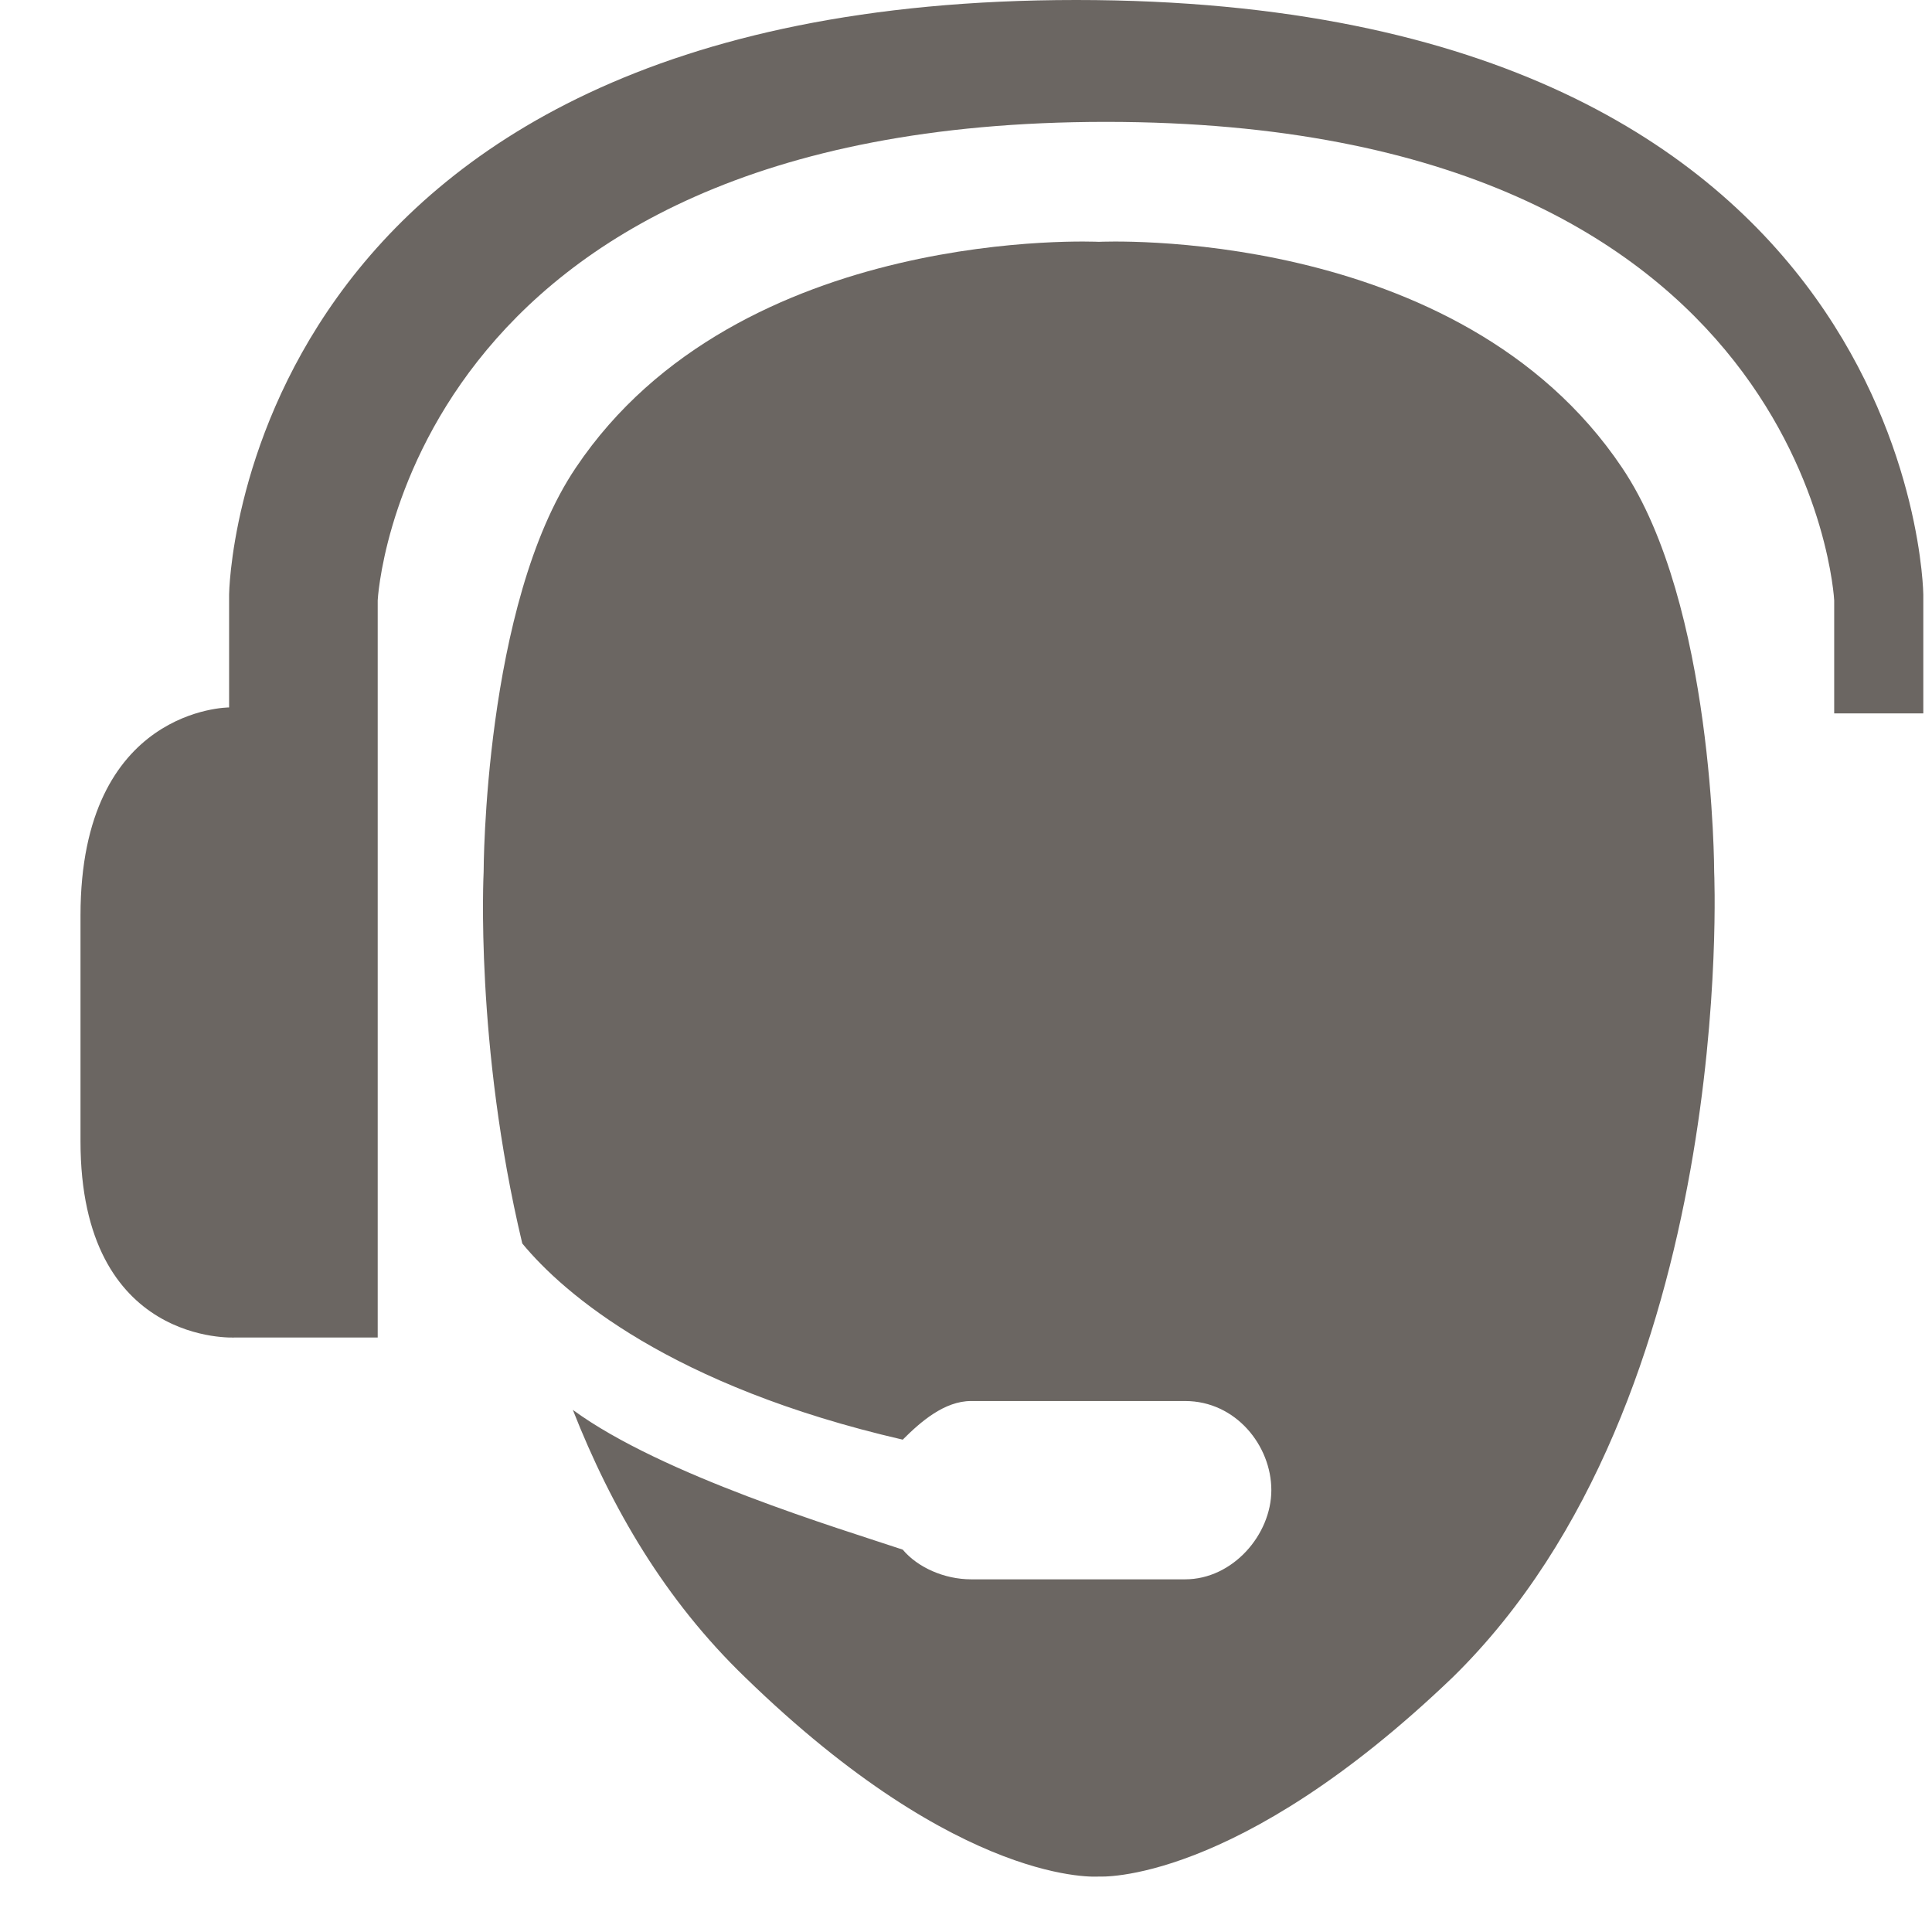
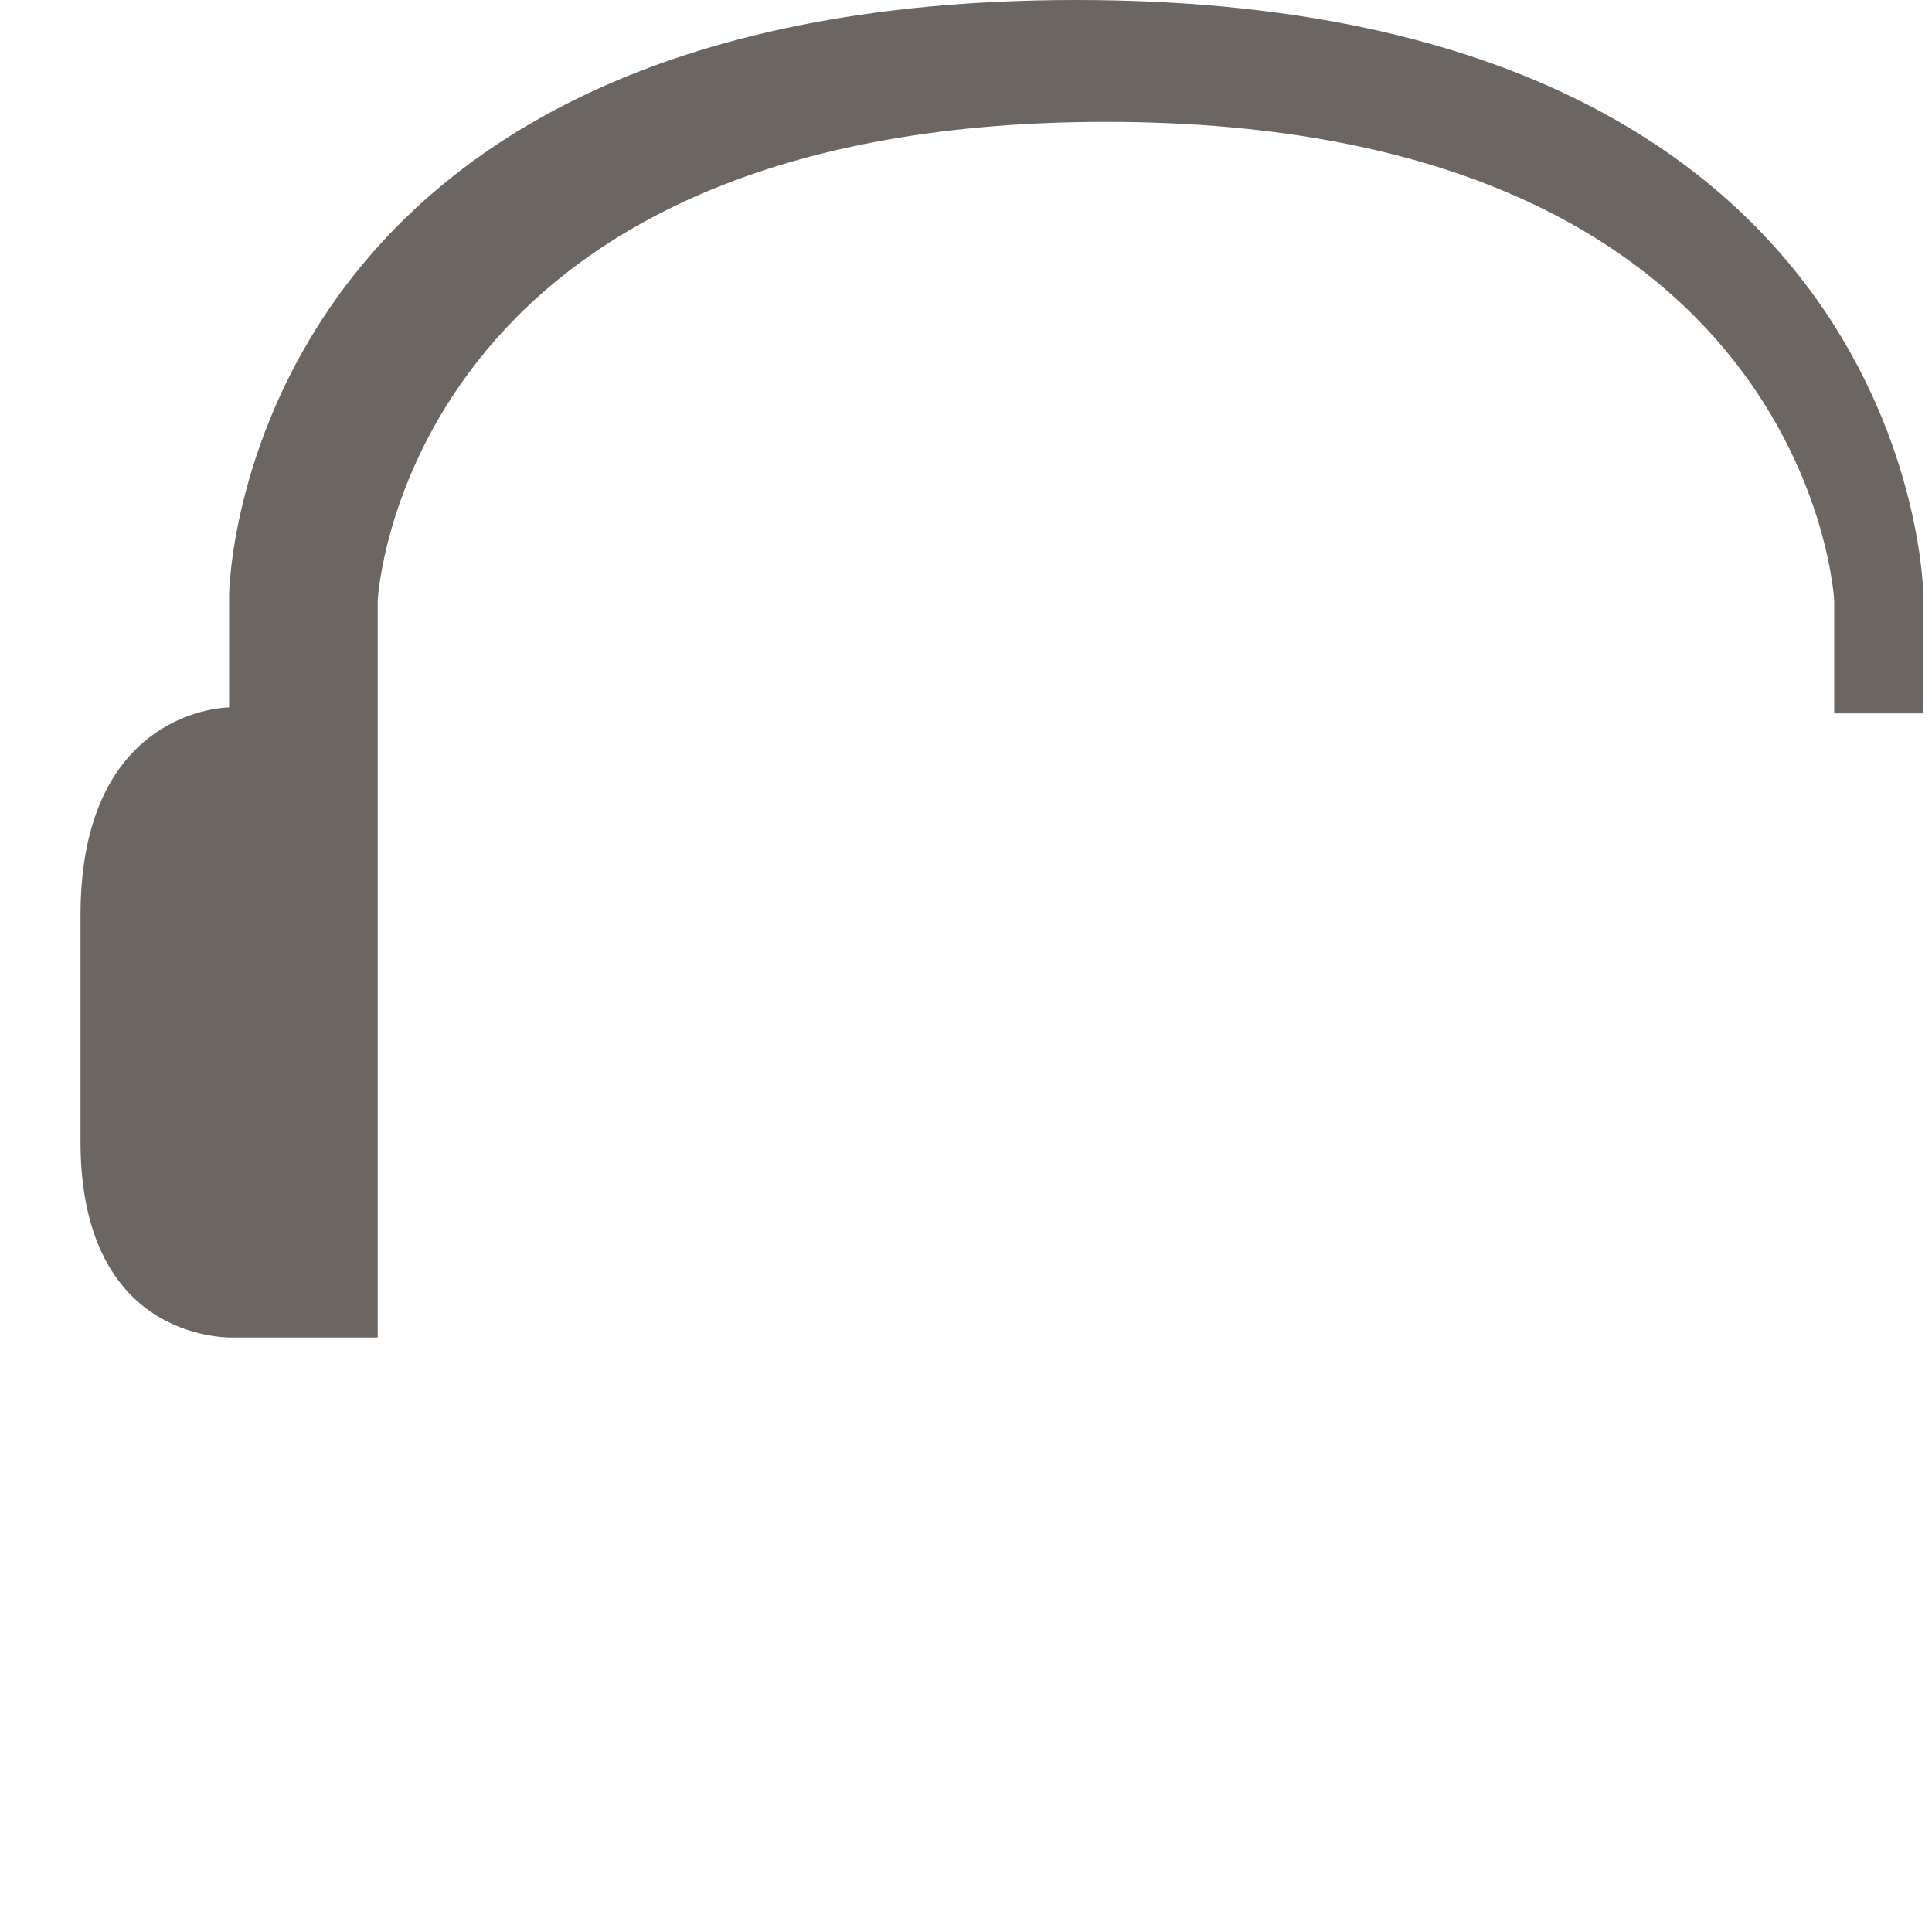
<svg xmlns="http://www.w3.org/2000/svg" width="24" height="24" viewBox="0 0 24 24">
  <g fill="#6B6662" transform="translate(1)">
    <path d="M21.785,8.862 L21.785,7.458 C21.785,7.458 21.489,1.514 12.738,1.514 C3.988,1.514 3.692,7.458 3.692,7.458 L3.692,16.615 L1.92,16.615 C1.92,16.615 0,16.726 0,14.178 L0,11.372 C0,8.788 1.846,8.788 1.846,8.788 L1.846,7.385 C1.846,7.385 1.92,0 12.369,0 C22.818,0 22.892,7.385 22.892,7.385 L22.892,8.862 L21.785,8.862 Z" />
-     <path d="M20.294,10.831 C20.294,10.831 20.294,7.508 19.15,5.81 C17.119,2.782 12.651,3.004 12.651,3.004 C12.651,3.004 8.184,2.782 6.153,5.81 C5.008,7.508 5.008,10.831 5.008,10.831 C5.008,10.831 4.897,12.973 5.488,15.447 C6.005,16.074 7.334,17.219 10.214,17.884 C10.436,17.662 10.731,17.404 11.064,17.404 L13.722,17.404 C14.35,17.404 14.793,17.957 14.793,18.511 C14.793,19.065 14.313,19.619 13.722,19.619 L11.064,19.619 C10.731,19.619 10.399,19.471 10.214,19.25 C9.439,18.991 7.224,18.327 6.116,17.514 C6.596,18.733 7.261,19.877 8.257,20.837 C10.953,23.459 12.651,23.311 12.651,23.311 C12.651,23.311 14.35,23.422 17.045,20.837 C20.59,17.367 20.294,10.831 20.294,10.831 Z" />
  </g>
</svg>